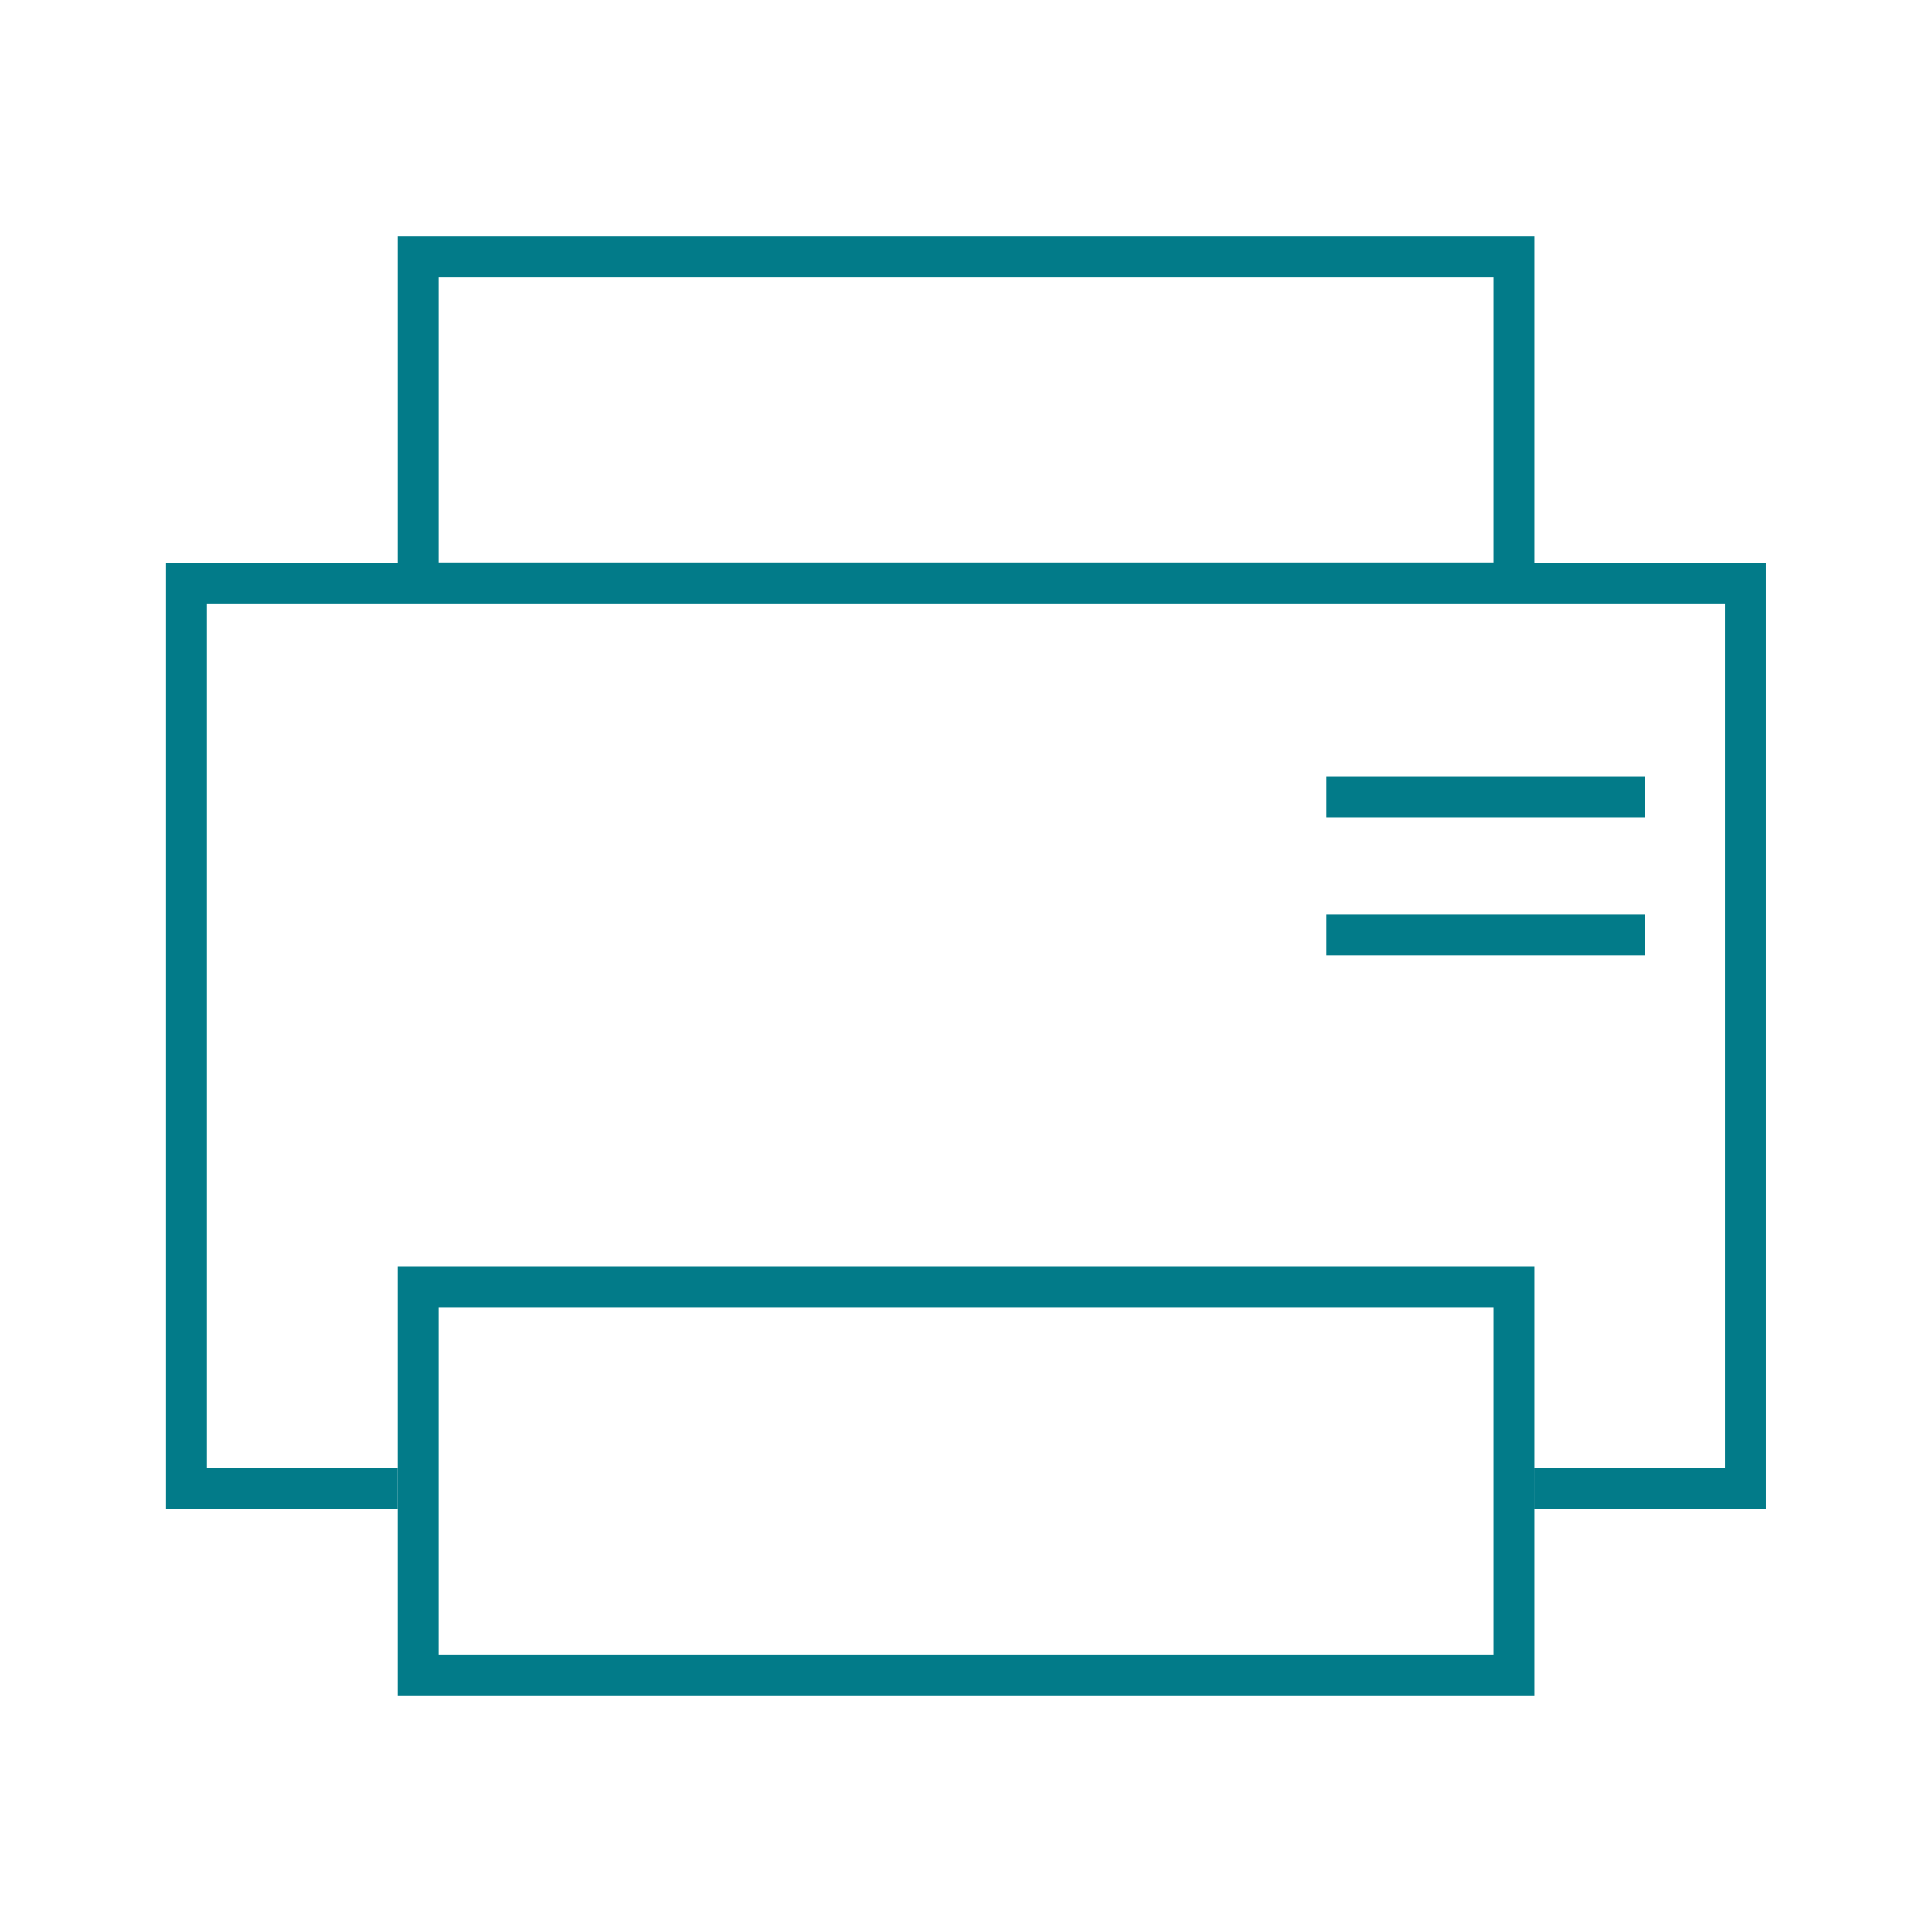
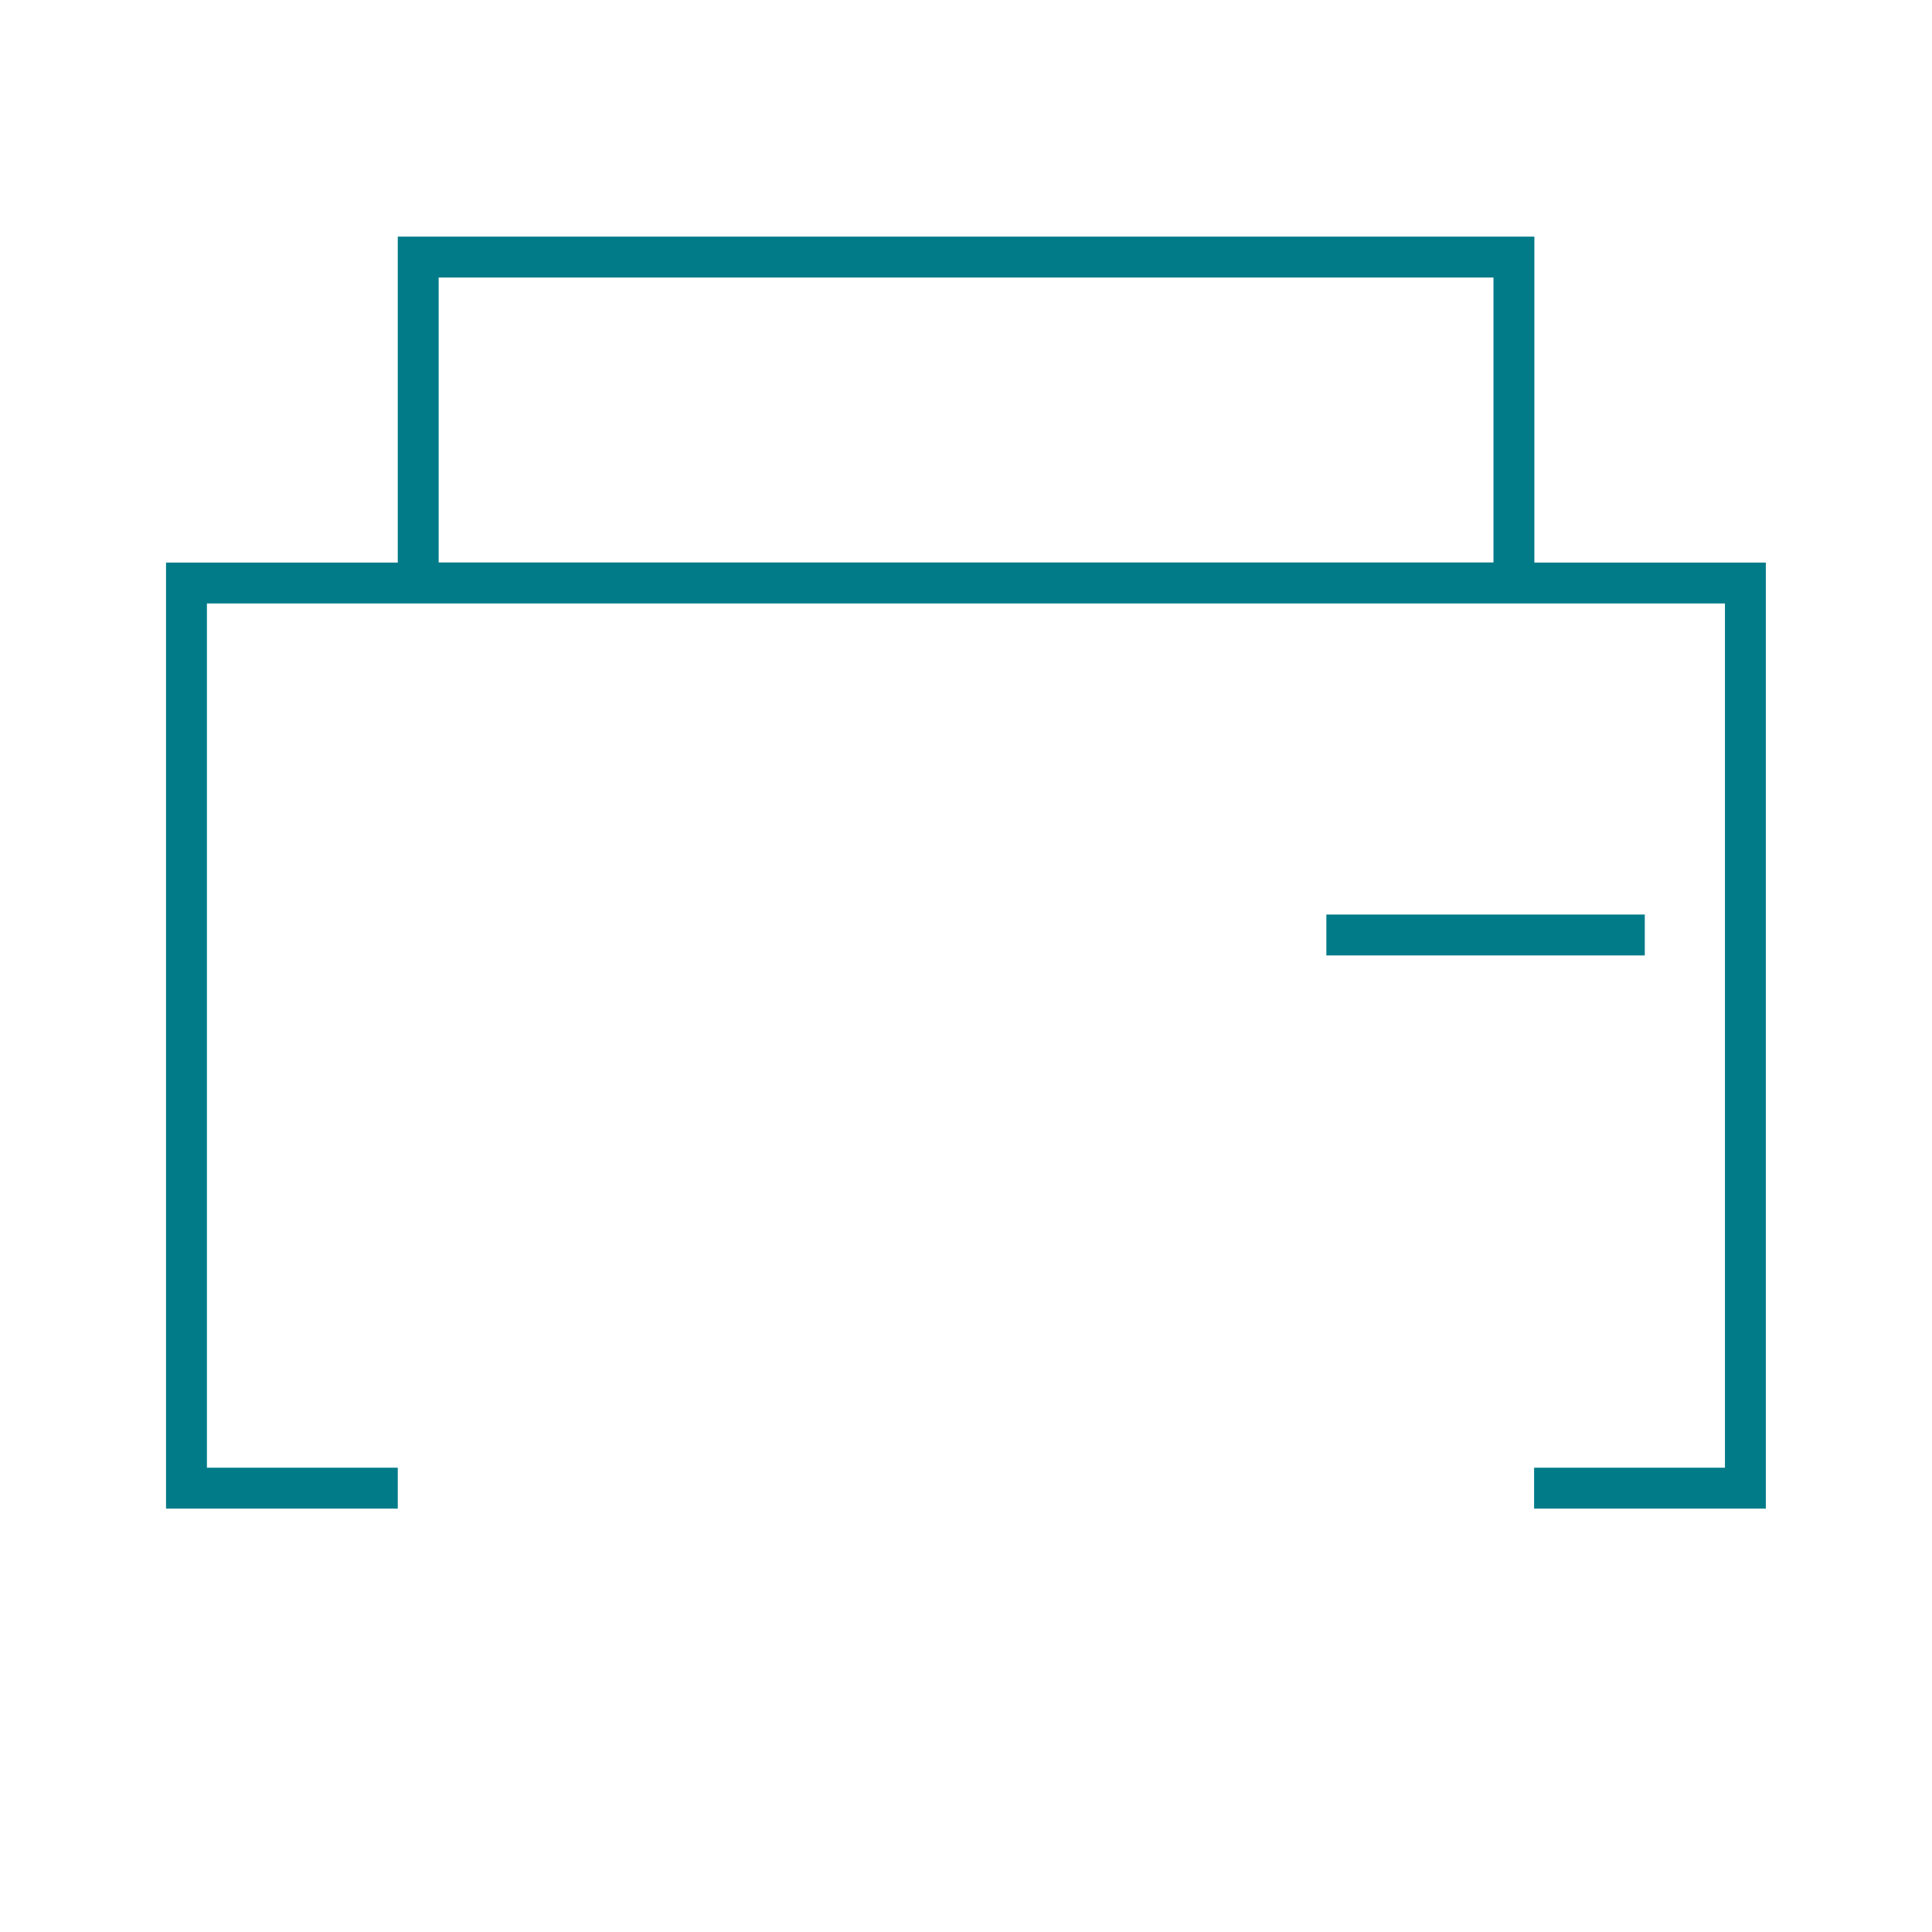
<svg xmlns="http://www.w3.org/2000/svg" id="Ebene_1" data-name="Ebene 1" viewBox="0 0 141.73 141.73">
  <defs>
    <style>.cls-1{fill:#027b89;}</style>
  </defs>
  <title>TWS_17_5_Icons RZ01</title>
-   <path class="cls-1" d="M112.56,41.27V17.36H29.18V41.27h-17v69.4h17v-3h-14V44.27H126.54v63.4h-14v3h17V41.27ZM32.18,20.36h77.38V41.26H32.18Z" />
-   <path class="cls-1" d="M112.56,92.89H29.18v31.48h83.38V92.89Zm-3,28.48H32.18V95.89h77.38v25.48Z" />
-   <rect class="cls-1" x="97.3" y="56.95" width="23.36" height="3" />
+   <path class="cls-1" d="M112.56,41.27V17.36H29.18V41.27h-17v69.4h17v-3h-14V44.27H126.54v63.4h-14v3h17V41.27ZM32.18,20.36h77.38V41.26H32.18" />
  <rect class="cls-1" x="97.3" y="67.09" width="23.36" height="3" />
</svg>